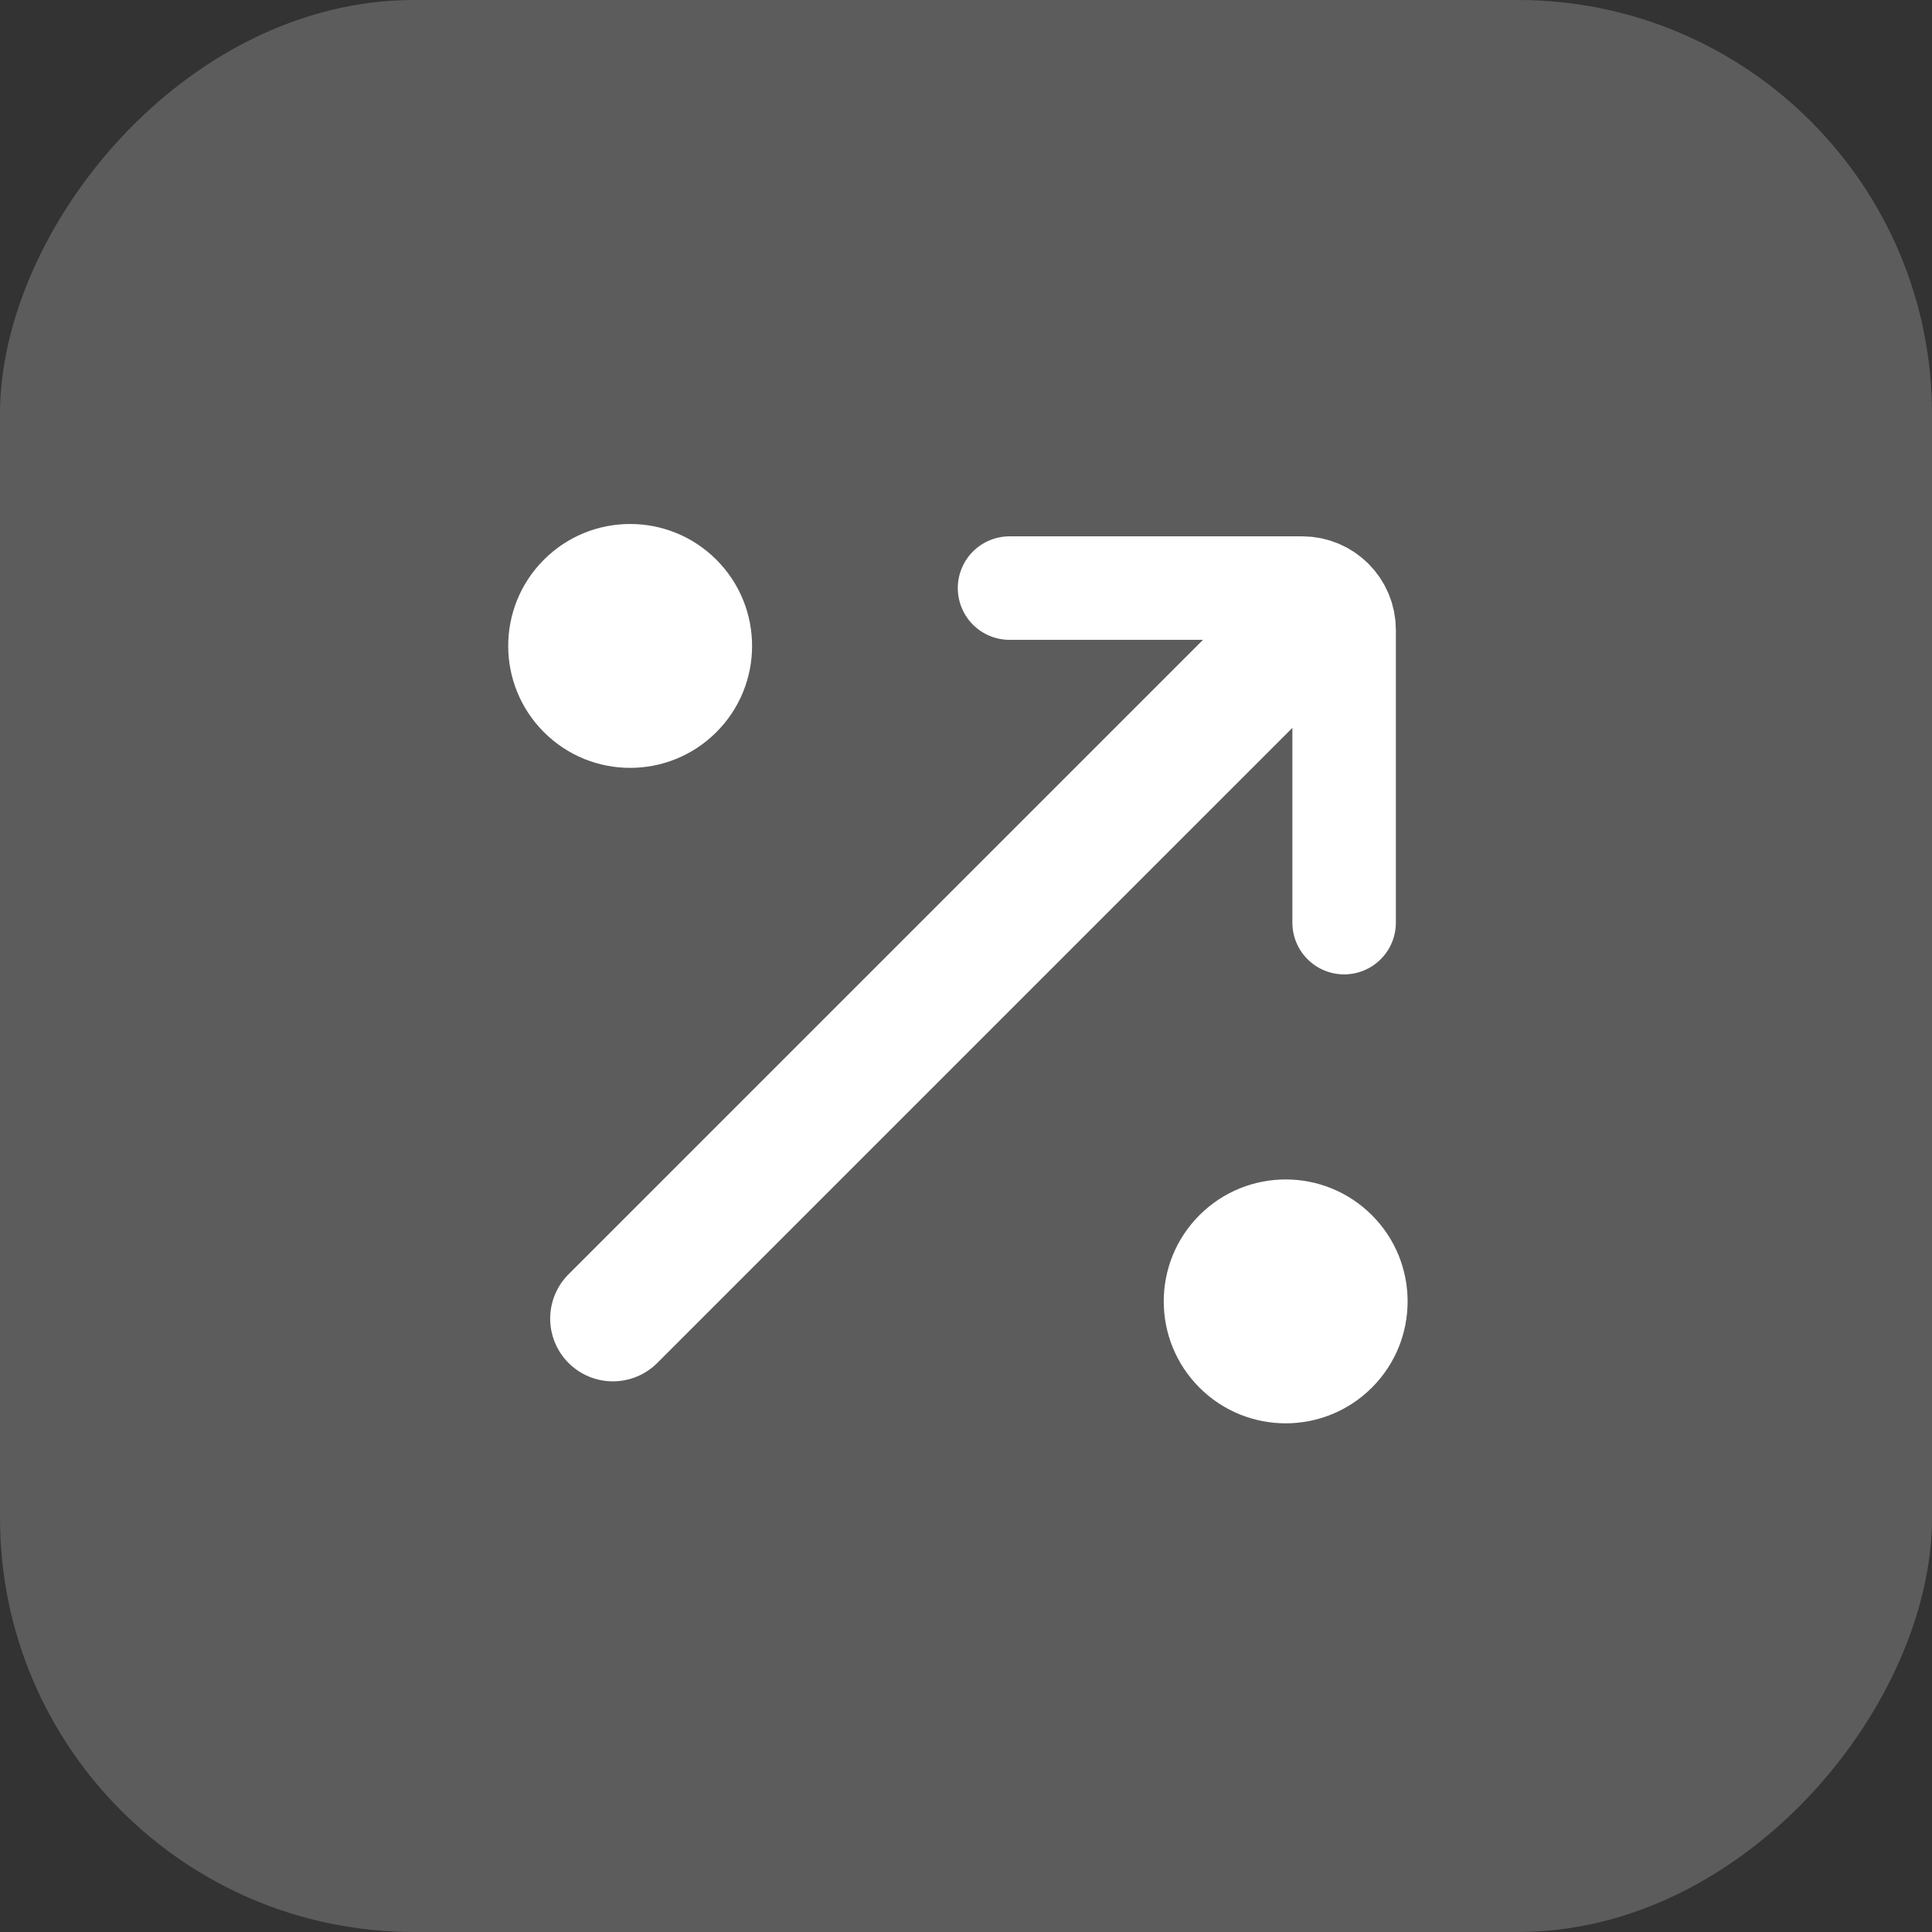
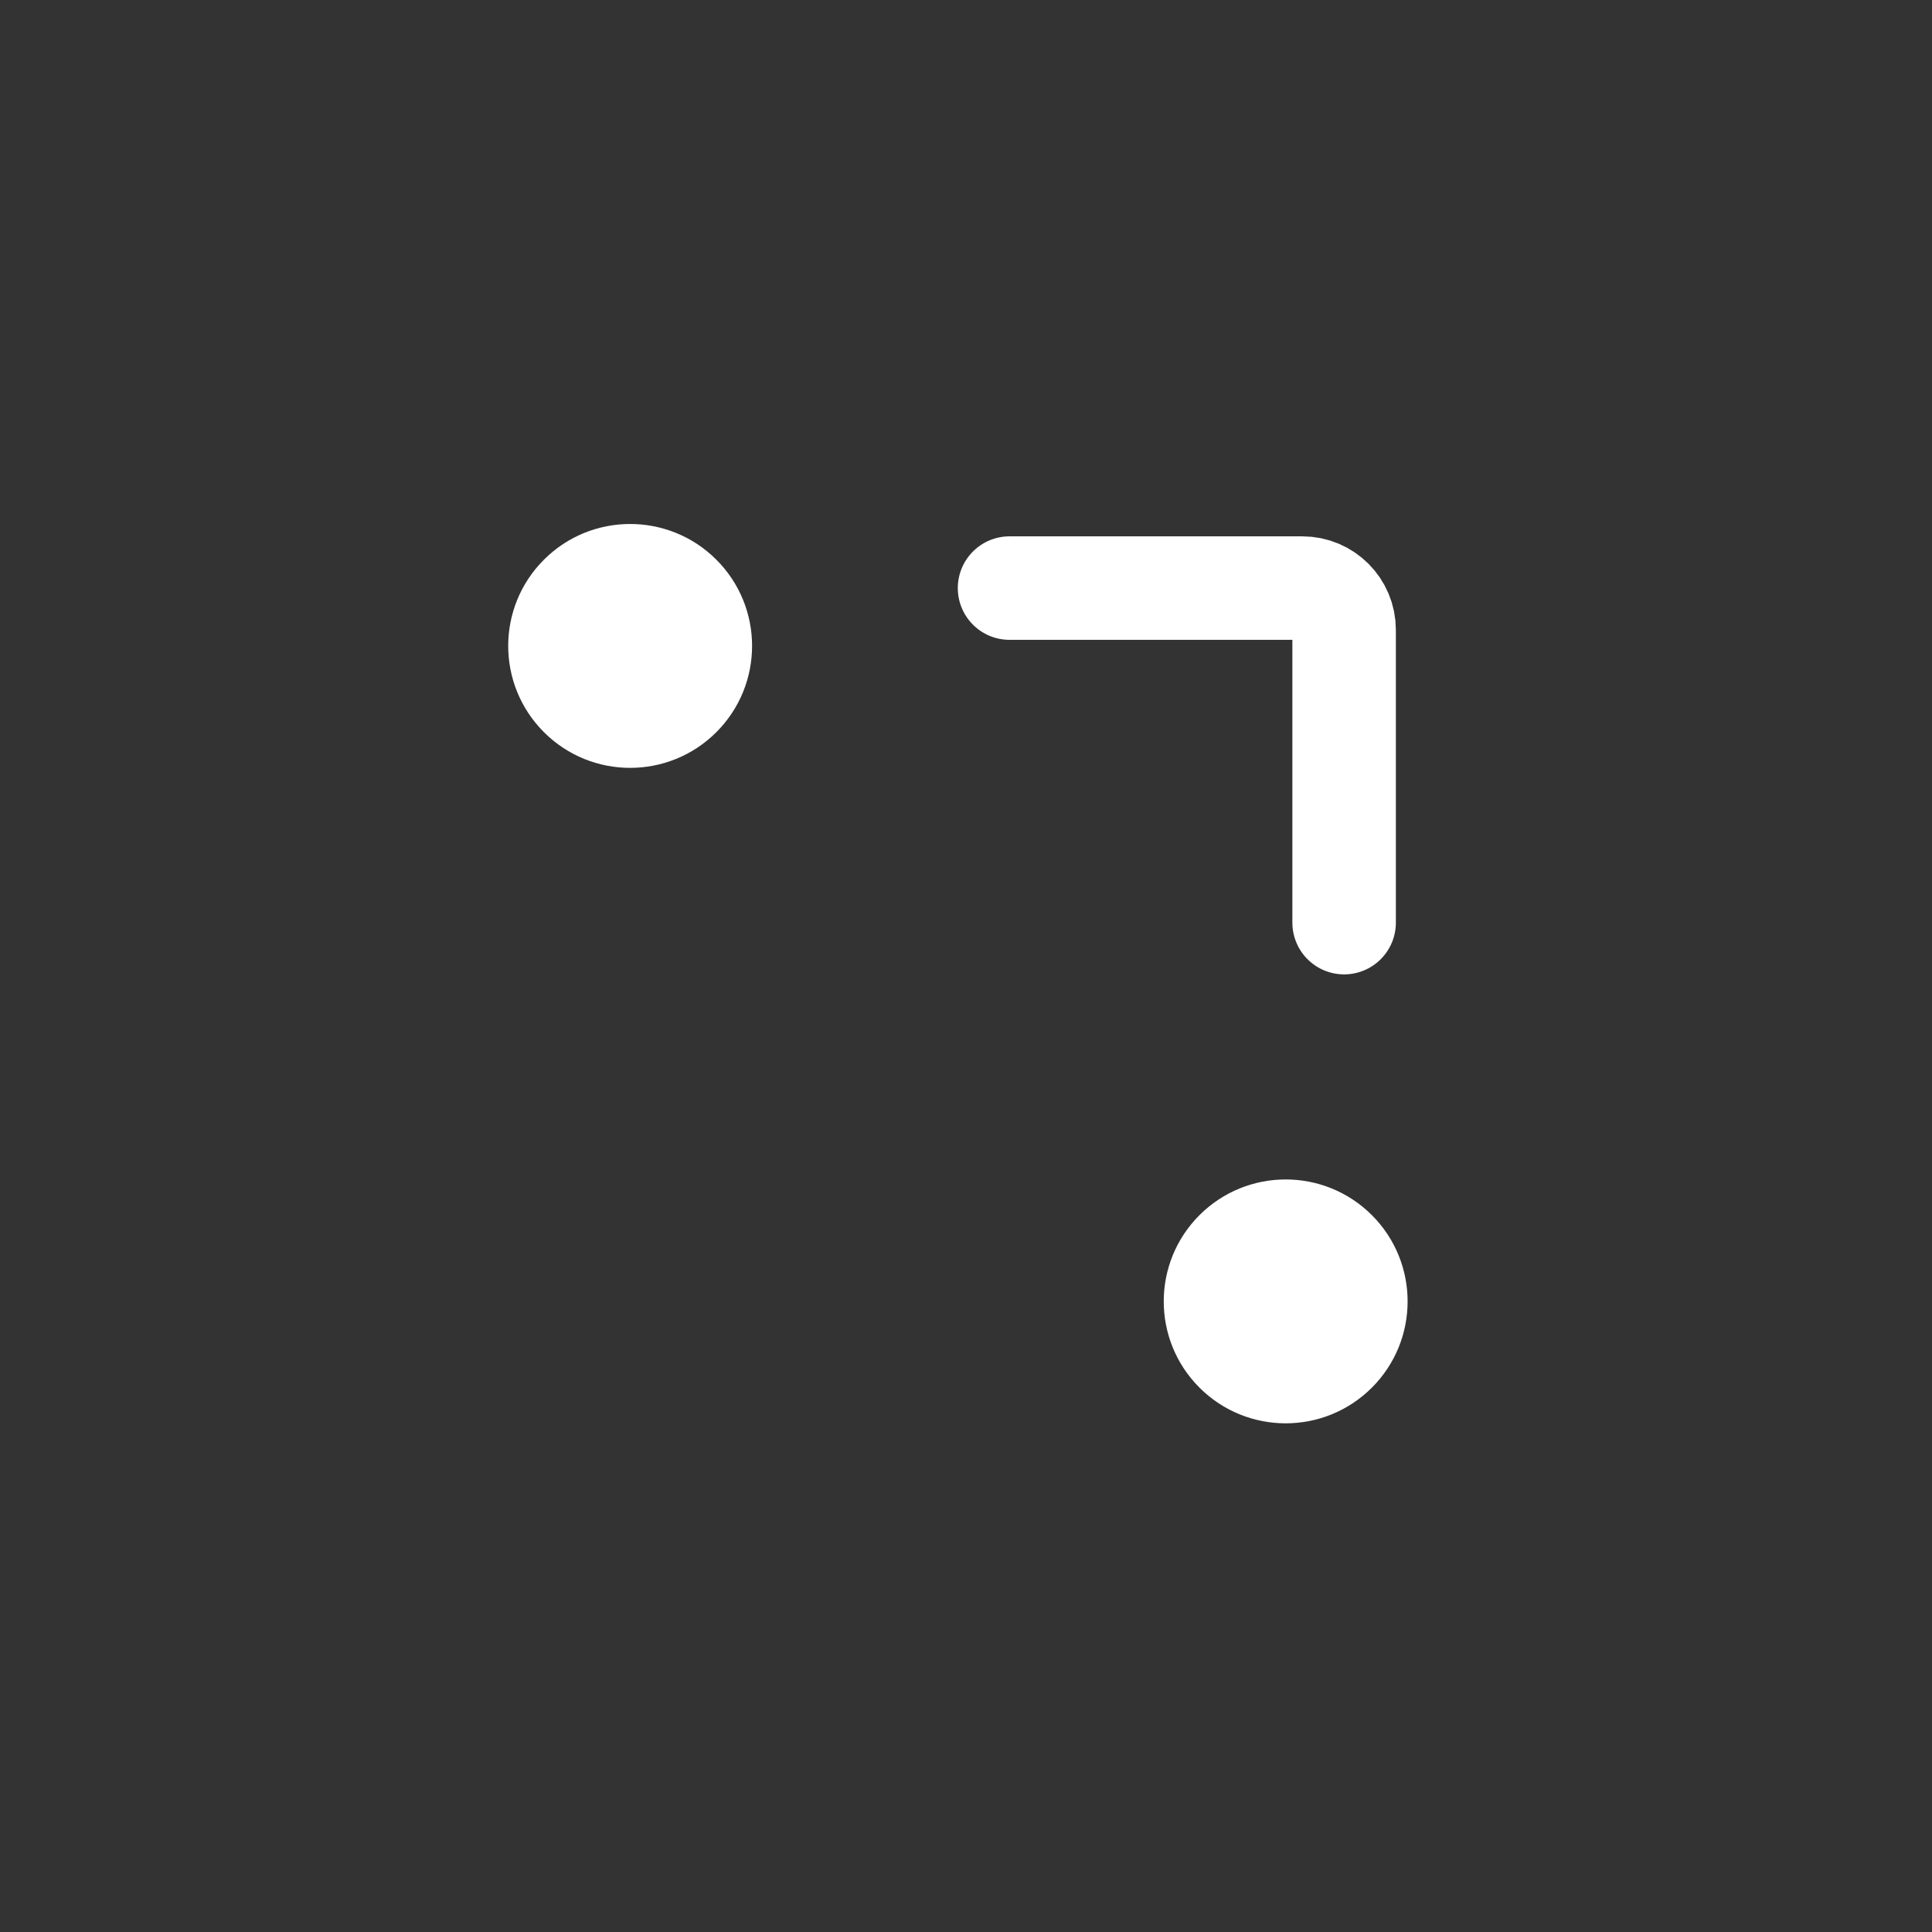
<svg xmlns="http://www.w3.org/2000/svg" width="56" height="56" viewBox="0 0 56 56" fill="none">
  <rect x="0" y="0" width="56" height="56" fill="#333333" stroke="none" />
-   <rect width="56" height="56" rx="12" transform="matrix(-1 0 0 1 56 0)" fill="white" fill-opacity="0.2" />
  <circle cx="3.535" cy="3.535" r="3.535" transform="matrix(0.707 0.707 -0.707 0.707 18.265 13.724)" fill="white" />
-   <path d="M17.765 38.221L37.765 18.222" stroke="white" stroke-width="3.636" stroke-linecap="round" />
  <circle cx="3.535" cy="3.535" r="3.535" transform="matrix(0.707 0.707 -0.707 0.707 37.266 32.723)" fill="white" />
  <path d="M29.262 17.046H37.748C38.417 17.046 38.96 17.589 38.96 18.258V26.743" stroke="white" stroke-width="3" stroke-linecap="round" />
</svg>